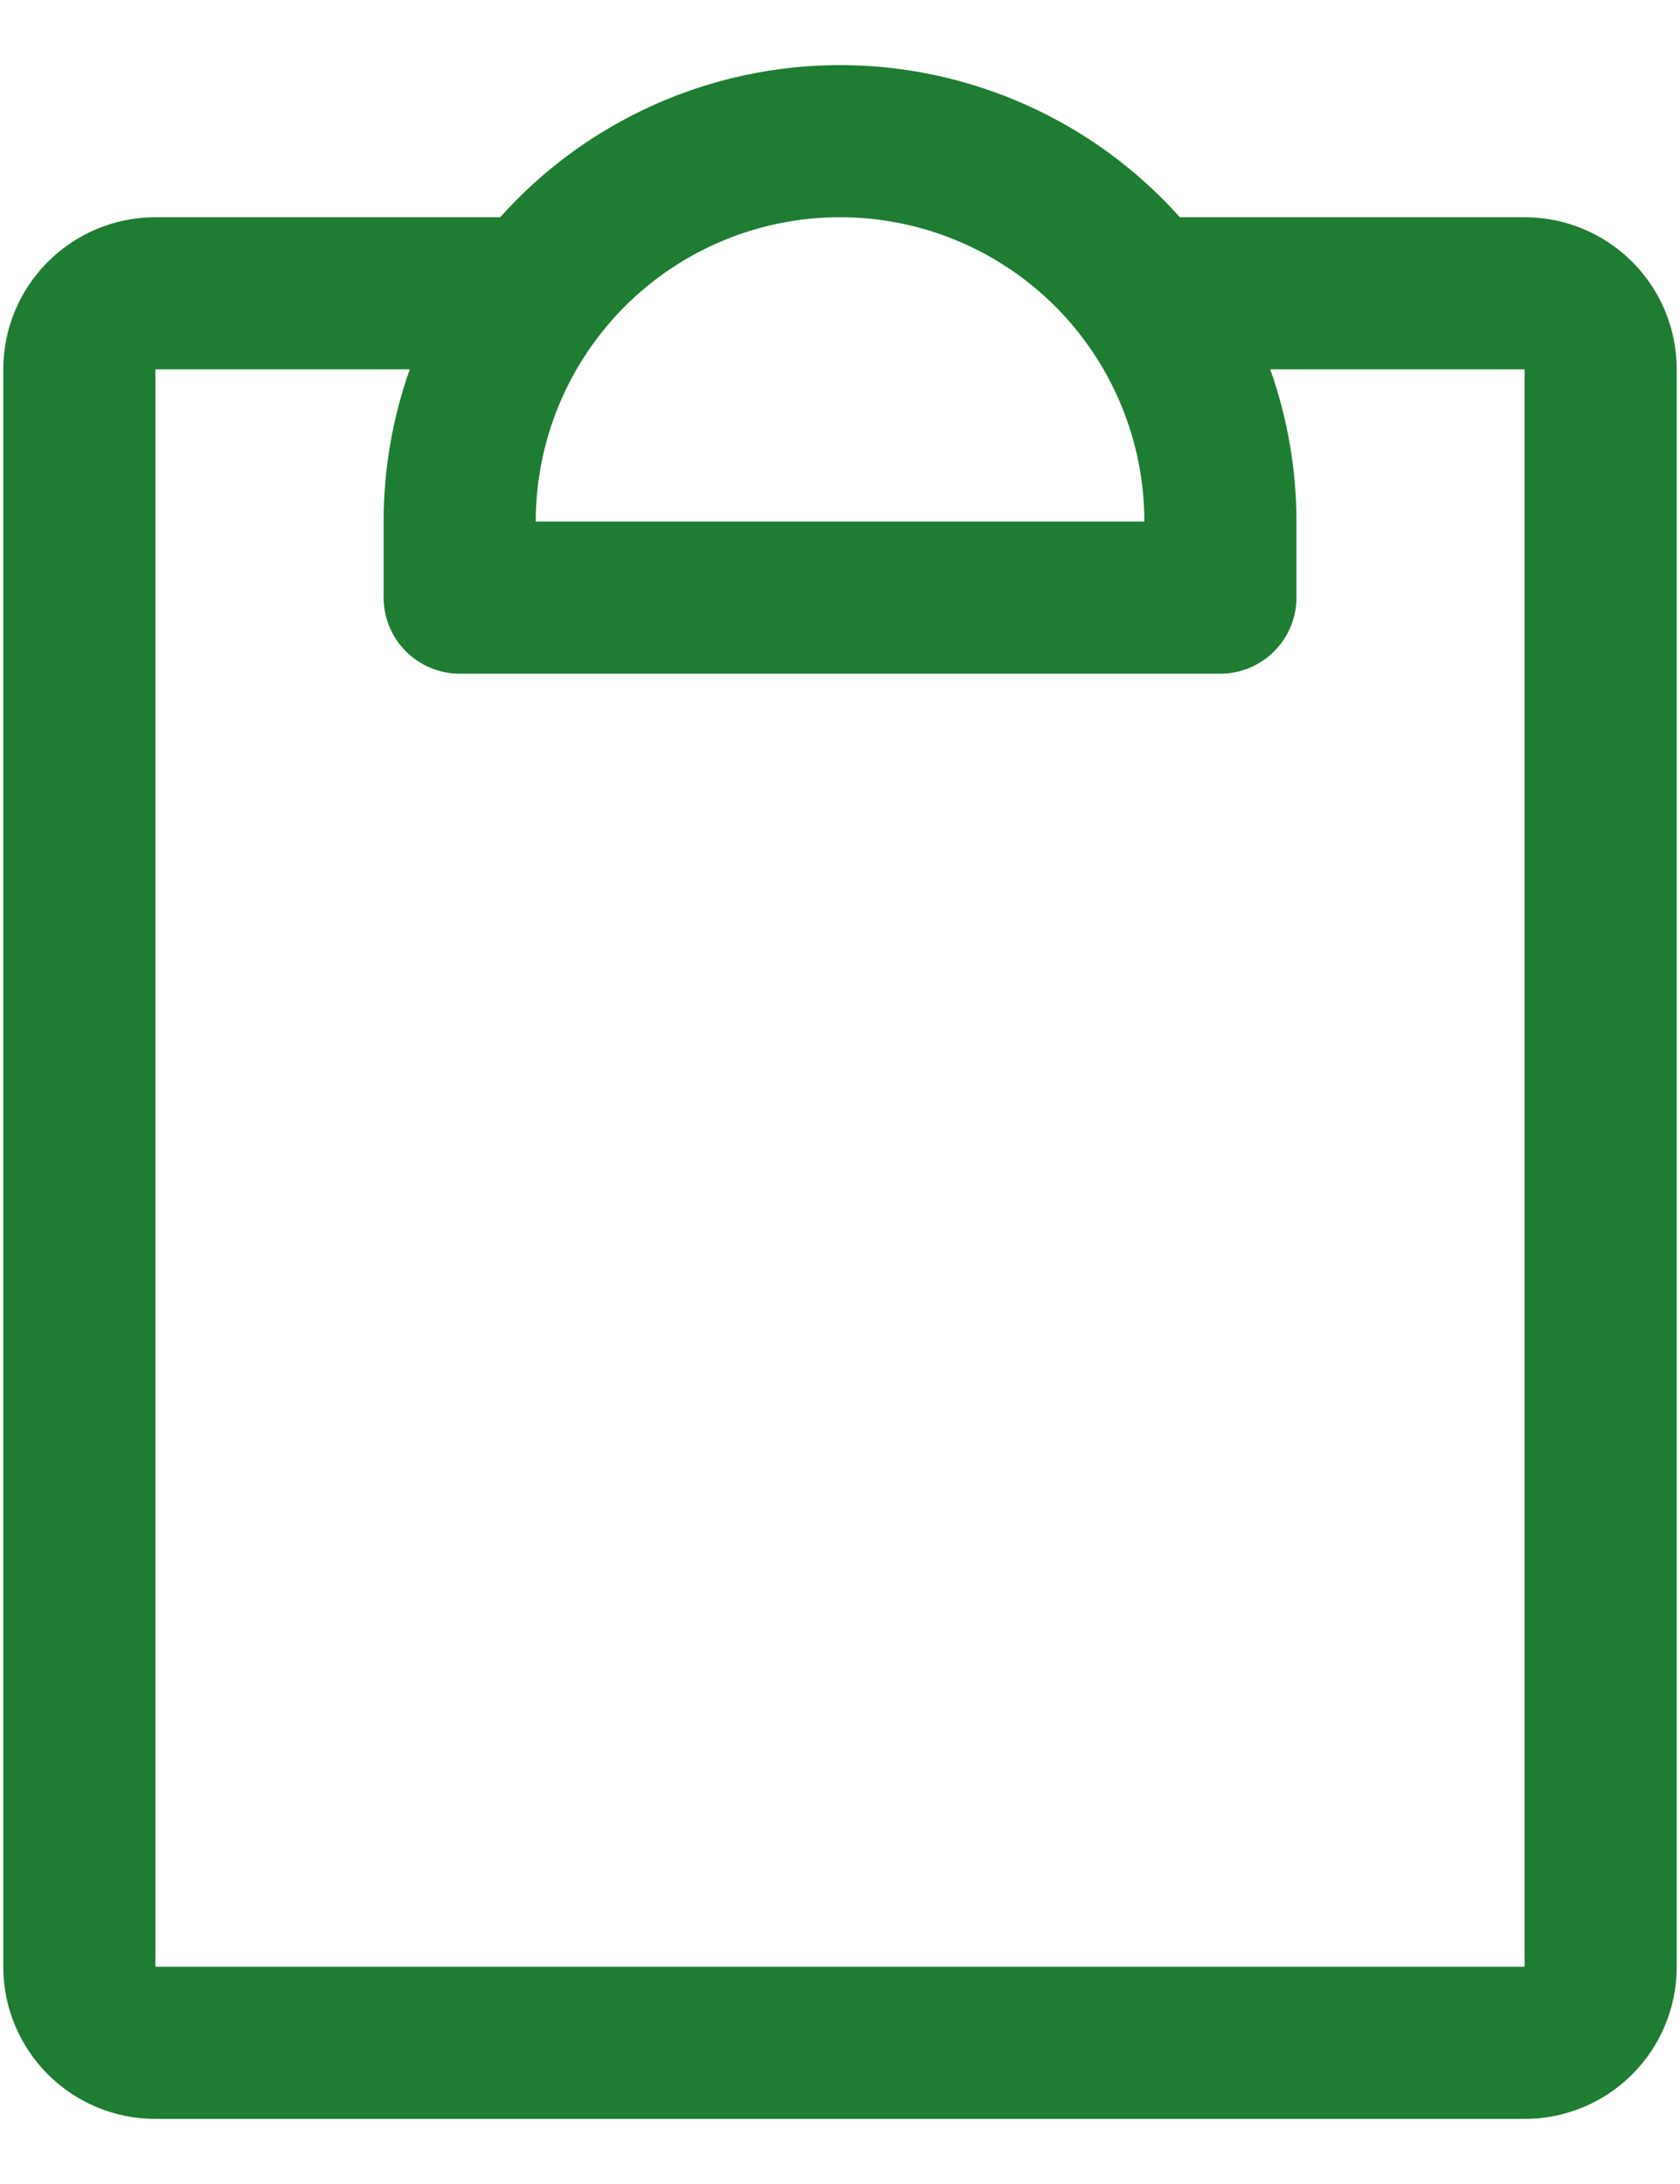
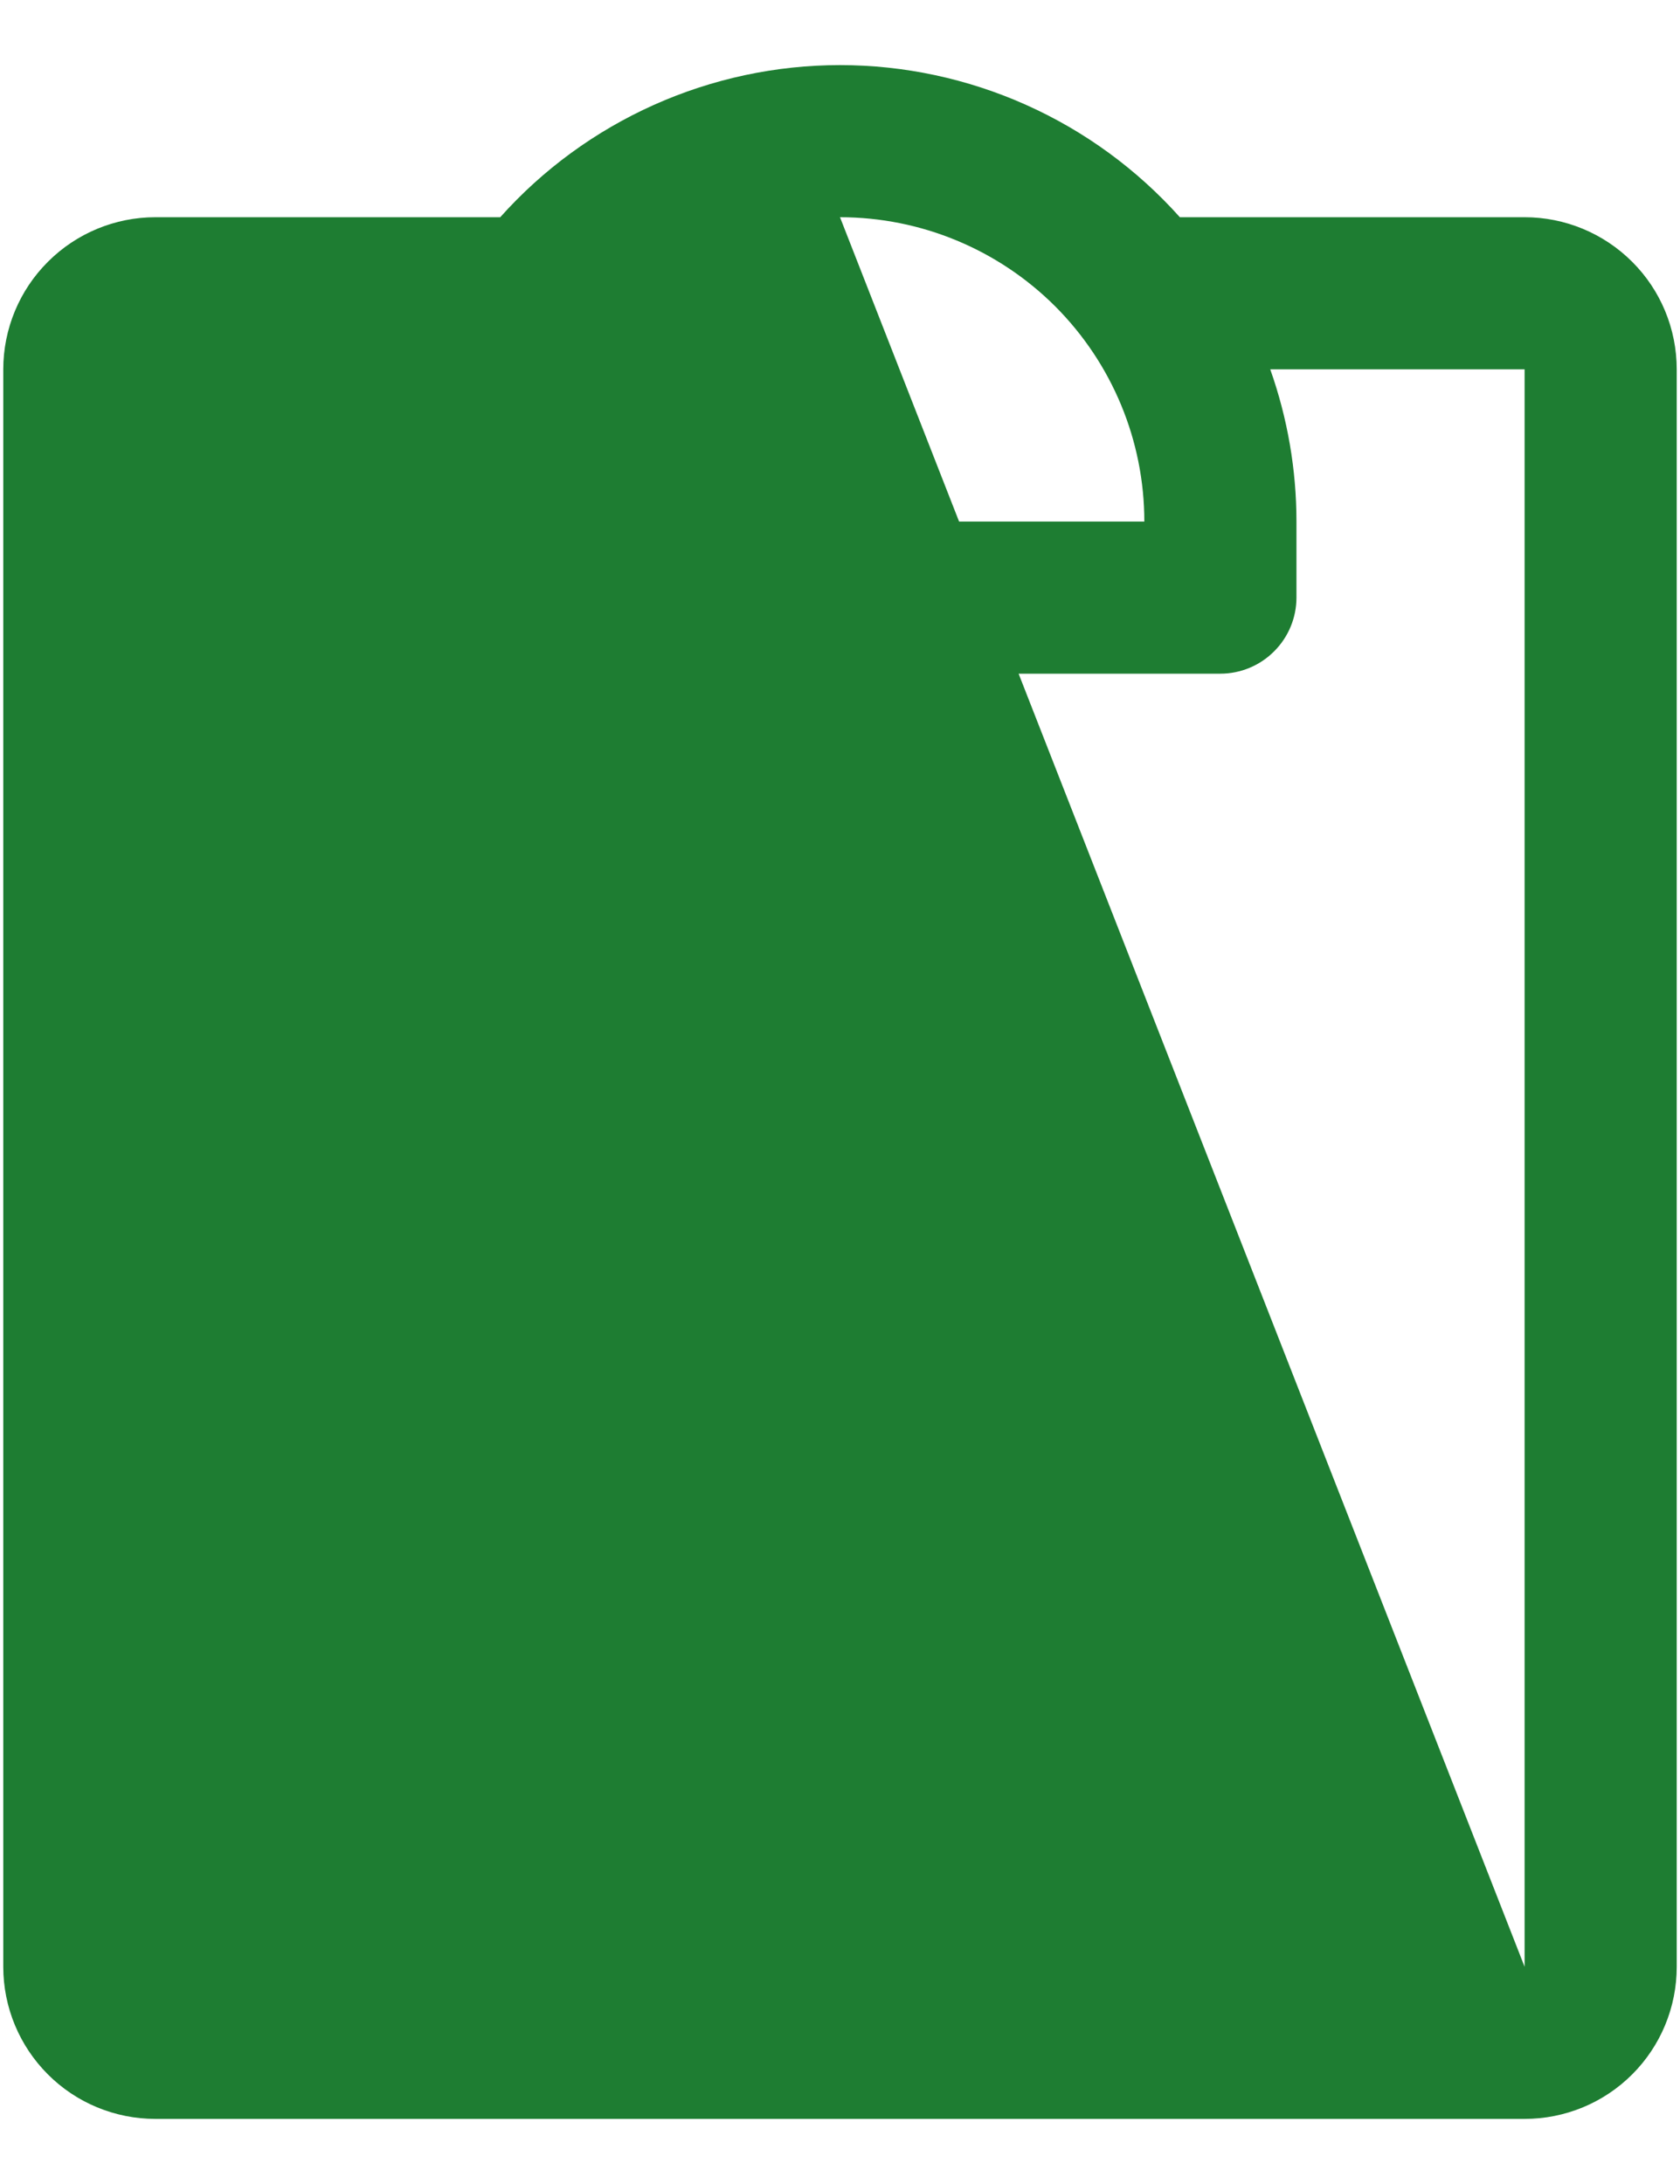
<svg xmlns="http://www.w3.org/2000/svg" width="20" height="26" viewBox="0 0 20 26" fill="none">
-   <path d="M18.15 2.586H14.046C13.537 2.017 12.914 1.561 12.216 1.249C11.519 0.937 10.764 0.775 10 0.775C9.236 0.775 8.481 0.937 7.784 1.249C7.087 1.561 6.463 2.017 5.955 2.586H1.85C1.37 2.586 0.909 2.777 0.57 3.117C0.23 3.456 0.039 3.917 0.039 4.397V23.414C0.039 23.895 0.23 24.355 0.57 24.695C0.909 25.035 1.37 25.225 1.85 25.225H18.15C18.631 25.225 19.091 25.035 19.431 24.695C19.771 24.355 19.961 23.895 19.961 23.414V4.397C19.961 3.917 19.771 3.456 19.431 3.117C19.091 2.777 18.631 2.586 18.15 2.586ZM10 2.586C10.961 2.586 11.882 2.968 12.562 3.647C13.241 4.327 13.623 5.248 13.623 6.209H6.378C6.378 5.248 6.76 4.327 7.439 3.647C8.118 2.968 9.04 2.586 10 2.586ZM18.15 23.414H1.85V4.397H4.878C4.672 4.979 4.567 5.592 4.567 6.209V7.114C4.567 7.354 4.662 7.585 4.832 7.754C5.002 7.924 5.232 8.02 5.472 8.02H14.528C14.768 8.02 14.999 7.924 15.168 7.754C15.338 7.585 15.434 7.354 15.434 7.114V6.209C15.434 5.592 15.328 4.979 15.122 4.397H18.15V23.414Z" fill="#1E7D32" />
+   <path d="M18.15 2.586H14.046C13.537 2.017 12.914 1.561 12.216 1.249C11.519 0.937 10.764 0.775 10 0.775C9.236 0.775 8.481 0.937 7.784 1.249C7.087 1.561 6.463 2.017 5.955 2.586H1.85C1.37 2.586 0.909 2.777 0.57 3.117C0.23 3.456 0.039 3.917 0.039 4.397V23.414C0.039 23.895 0.23 24.355 0.57 24.695C0.909 25.035 1.37 25.225 1.85 25.225H18.15C18.631 25.225 19.091 25.035 19.431 24.695C19.771 24.355 19.961 23.895 19.961 23.414V4.397C19.961 3.917 19.771 3.456 19.431 3.117C19.091 2.777 18.631 2.586 18.15 2.586ZM10 2.586C10.961 2.586 11.882 2.968 12.562 3.647C13.241 4.327 13.623 5.248 13.623 6.209H6.378C6.378 5.248 6.76 4.327 7.439 3.647C8.118 2.968 9.04 2.586 10 2.586ZH1.85V4.397H4.878C4.672 4.979 4.567 5.592 4.567 6.209V7.114C4.567 7.354 4.662 7.585 4.832 7.754C5.002 7.924 5.232 8.02 5.472 8.02H14.528C14.768 8.02 14.999 7.924 15.168 7.754C15.338 7.585 15.434 7.354 15.434 7.114V6.209C15.434 5.592 15.328 4.979 15.122 4.397H18.15V23.414Z" fill="#1E7D32" />
</svg>